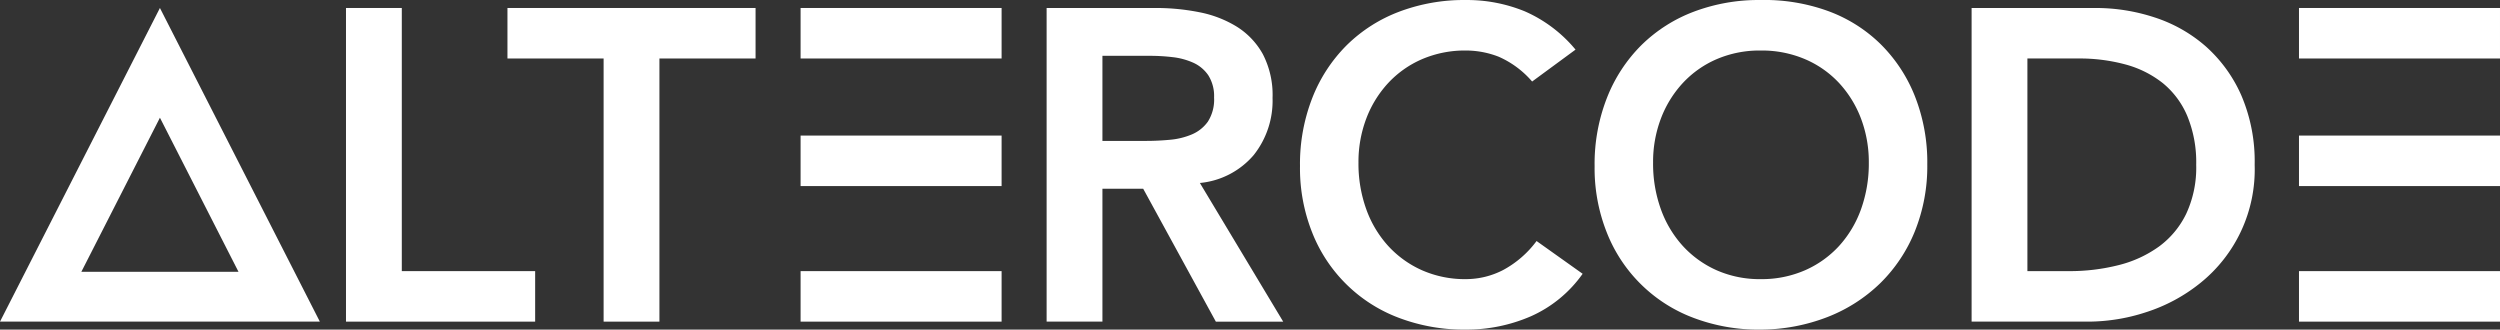
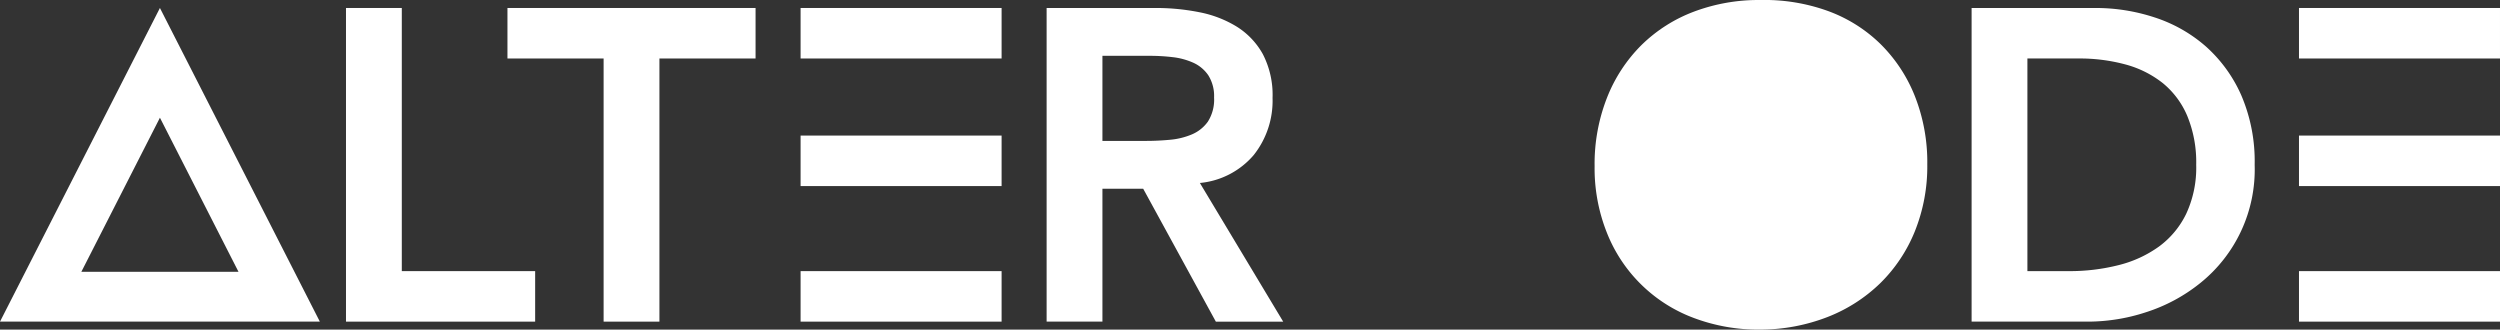
<svg xmlns="http://www.w3.org/2000/svg" id="Livello_1" data-name="Livello 1" viewBox="0 0 357.918 47.188">
  <rect x="0" y="0" width="357.918" height="47.188" fill="#333333" stroke="none" />
  <polygon points="49.534 1.143 57.524 1.143 57.524 38.816 76.616 38.816 76.616 46.047 49.534 46.047 49.534 1.143" style="fill: #fff" />
  <polygon points="86.417 8.374 72.651 8.374 72.651 1.143 108.172 1.143 108.172 8.374 94.408 8.374 94.408 46.047 86.417 46.047 86.417 8.374" style="fill: #fff" />
  <g>
    <path d="M164.828,17.908h15.603a31.674,31.674,0,0,1,6.245.604,16.051,16.051,0,0,1,5.358,2.059,10.826,10.826,0,0,1,3.742,3.933,12.681,12.681,0,0,1,1.398,6.282,12.506,12.506,0,0,1-2.699,8.18,11.554,11.554,0,0,1-7.706,3.995l11.928,19.852h-9.642l-10.4-19.025h-5.837V62.812h-7.99Zm14.204,19.03c1.141,0,2.286-.052,3.427-.16a10.379,10.379,0,0,0,3.138-.759,5.386,5.386,0,0,0,2.318-1.842,5.87,5.87,0,0,0,.888-3.453,5.557,5.557,0,0,0-.826-3.175,5.171,5.171,0,0,0-2.158-1.806,9.912,9.912,0,0,0-2.947-.795,27.558,27.558,0,0,0-3.143-.191h-6.911V36.938Z" transform="translate(-14.986 -16.765)" style="fill: #fff" />
-     <path d="M234.336,28.437a13.424,13.424,0,0,0-4.789-3.551,12.886,12.886,0,0,0-4.661-.888,15.546,15.546,0,0,0-6.312,1.239,14.437,14.437,0,0,0-4.851,3.422,15.595,15.595,0,0,0-3.139,5.105,17.476,17.476,0,0,0-1.109,6.281,19.241,19.241,0,0,0,1.109,6.658,15.632,15.632,0,0,0,3.139,5.265,14.61,14.61,0,0,0,4.851,3.489,15.221,15.221,0,0,0,6.312,1.27,11.6,11.6,0,0,0,5.296-1.302,14.492,14.492,0,0,0,4.79-4.154l6.596,4.691a17.997,17.997,0,0,1-7.422,6.09,23.1,23.1,0,0,1-9.322,1.9,26.256,26.256,0,0,1-9.548-1.678A21.413,21.413,0,0,1,202.877,50.13a24.879,24.879,0,0,1-1.774-9.579,25.943,25.943,0,0,1,1.774-9.797,21.941,21.941,0,0,1,4.914-7.515,21.531,21.531,0,0,1,7.484-4.789,26.257,26.257,0,0,1,9.548-1.683,21.875,21.875,0,0,1,8.465,1.621,19.685,19.685,0,0,1,7.263,5.481Z" transform="translate(-14.986 -16.765)" style="fill: #fff" />
-     <path d="M243.281,40.551a25.941,25.941,0,0,1,1.775-9.797,21.954,21.954,0,0,1,4.913-7.515,21.55,21.55,0,0,1,7.484-4.789,26.267,26.267,0,0,1,9.549-1.683,26.671,26.671,0,0,1,9.636,1.554,21.045,21.045,0,0,1,7.553,4.727,21.779,21.779,0,0,1,4.943,7.485,25.775,25.775,0,0,1,1.776,9.765,24.912,24.912,0,0,1-1.776,9.574,21.916,21.916,0,0,1-4.943,7.423,22.546,22.546,0,0,1-7.553,4.852,26.695,26.695,0,0,1-9.636,1.807,26.266,26.266,0,0,1-9.549-1.678A21.408,21.408,0,0,1,245.057,50.13a24.881,24.881,0,0,1-1.775-9.579m8.372-.506a19.196,19.196,0,0,0,1.109,6.658,15.632,15.632,0,0,0,3.139,5.265,14.6,14.6,0,0,0,4.851,3.489,15.217,15.217,0,0,0,6.312,1.27,15.448,15.448,0,0,0,6.343-1.27,14.52,14.52,0,0,0,4.883-3.489,15.63,15.63,0,0,0,3.138-5.265,19.333,19.333,0,0,0,1.11-6.658,17.561,17.561,0,0,0-1.11-6.281,15.592,15.592,0,0,0-3.138-5.105,14.352,14.352,0,0,0-4.883-3.422,15.779,15.779,0,0,0-6.343-1.239,15.543,15.543,0,0,0-6.312,1.239,14.427,14.427,0,0,0-4.851,3.422,15.595,15.595,0,0,0-3.139,5.105,17.435,17.435,0,0,0-1.109,6.281" transform="translate(-14.986 -16.765)" style="fill: #fff" />
+     <path d="M243.281,40.551a25.941,25.941,0,0,1,1.775-9.797,21.954,21.954,0,0,1,4.913-7.515,21.55,21.55,0,0,1,7.484-4.789,26.267,26.267,0,0,1,9.549-1.683,26.671,26.671,0,0,1,9.636,1.554,21.045,21.045,0,0,1,7.553,4.727,21.779,21.779,0,0,1,4.943,7.485,25.775,25.775,0,0,1,1.776,9.765,24.912,24.912,0,0,1-1.776,9.574,21.916,21.916,0,0,1-4.943,7.423,22.546,22.546,0,0,1-7.553,4.852,26.695,26.695,0,0,1-9.636,1.807,26.266,26.266,0,0,1-9.549-1.678A21.408,21.408,0,0,1,245.057,50.13a24.881,24.881,0,0,1-1.775-9.579m8.372-.506" transform="translate(-14.986 -16.765)" style="fill: #fff" />
    <path d="M297.255,17.908h17.692a26.976,26.976,0,0,1,8.563,1.368,20.853,20.853,0,0,1,7.293,4.149,20.379,20.379,0,0,1,5.074,7.01,23.963,23.963,0,0,1,1.903,9.925,20.833,20.833,0,0,1-7.835,16.966,23.998,23.998,0,0,1-7.675,4.124,26.828,26.828,0,0,1-8.274,1.362H297.255Zm13.95,37.673a28.417,28.417,0,0,0,7.071-.853,16.854,16.854,0,0,0,5.808-2.668,12.624,12.624,0,0,0,3.897-4.691,15.649,15.649,0,0,0,1.429-7.009,17.411,17.411,0,0,0-1.269-6.973,12.166,12.166,0,0,0-3.521-4.728,14.759,14.759,0,0,0-5.327-2.663,25.072,25.072,0,0,0-6.756-.857h-7.293V55.581Z" transform="translate(-14.986 -16.765)" style="fill: #fff" />
    <path d="M37.882,33.616l11.249,22.061H26.633Zm0-15.708L14.986,62.812h45.792Z" transform="translate(-14.986 -16.765)" style="fill: #fff" />
    <polygon points="121.641 8.374 143.396 8.374 143.396 1.143 114.618 1.143 114.618 8.374 121.641 8.374" style="fill: #fff" />
    <polygon points="114.618 38.816 114.618 46.047 143.396 46.047 143.396 38.816 121.641 38.816 114.618 38.816" style="fill: #fff" />
    <polygon points="114.618 19.409 114.618 26.64 121.641 26.64 143.396 26.64 143.396 19.409 121.641 19.409 114.618 19.409" style="fill: #fff" />
    <polygon points="336.162 8.374 357.917 8.374 357.917 1.143 329.139 1.143 329.139 8.374 336.162 8.374" style="fill: #fff" />
    <polygon points="329.139 38.816 329.139 46.047 357.918 46.047 357.918 38.816 336.162 38.816 329.139 38.816" style="fill: #fff" />
    <polygon points="329.139 19.409 329.139 26.64 336.162 26.64 357.918 26.64 357.918 19.409 336.162 19.409 329.139 19.409" style="fill: #fff" />
  </g>
</svg>